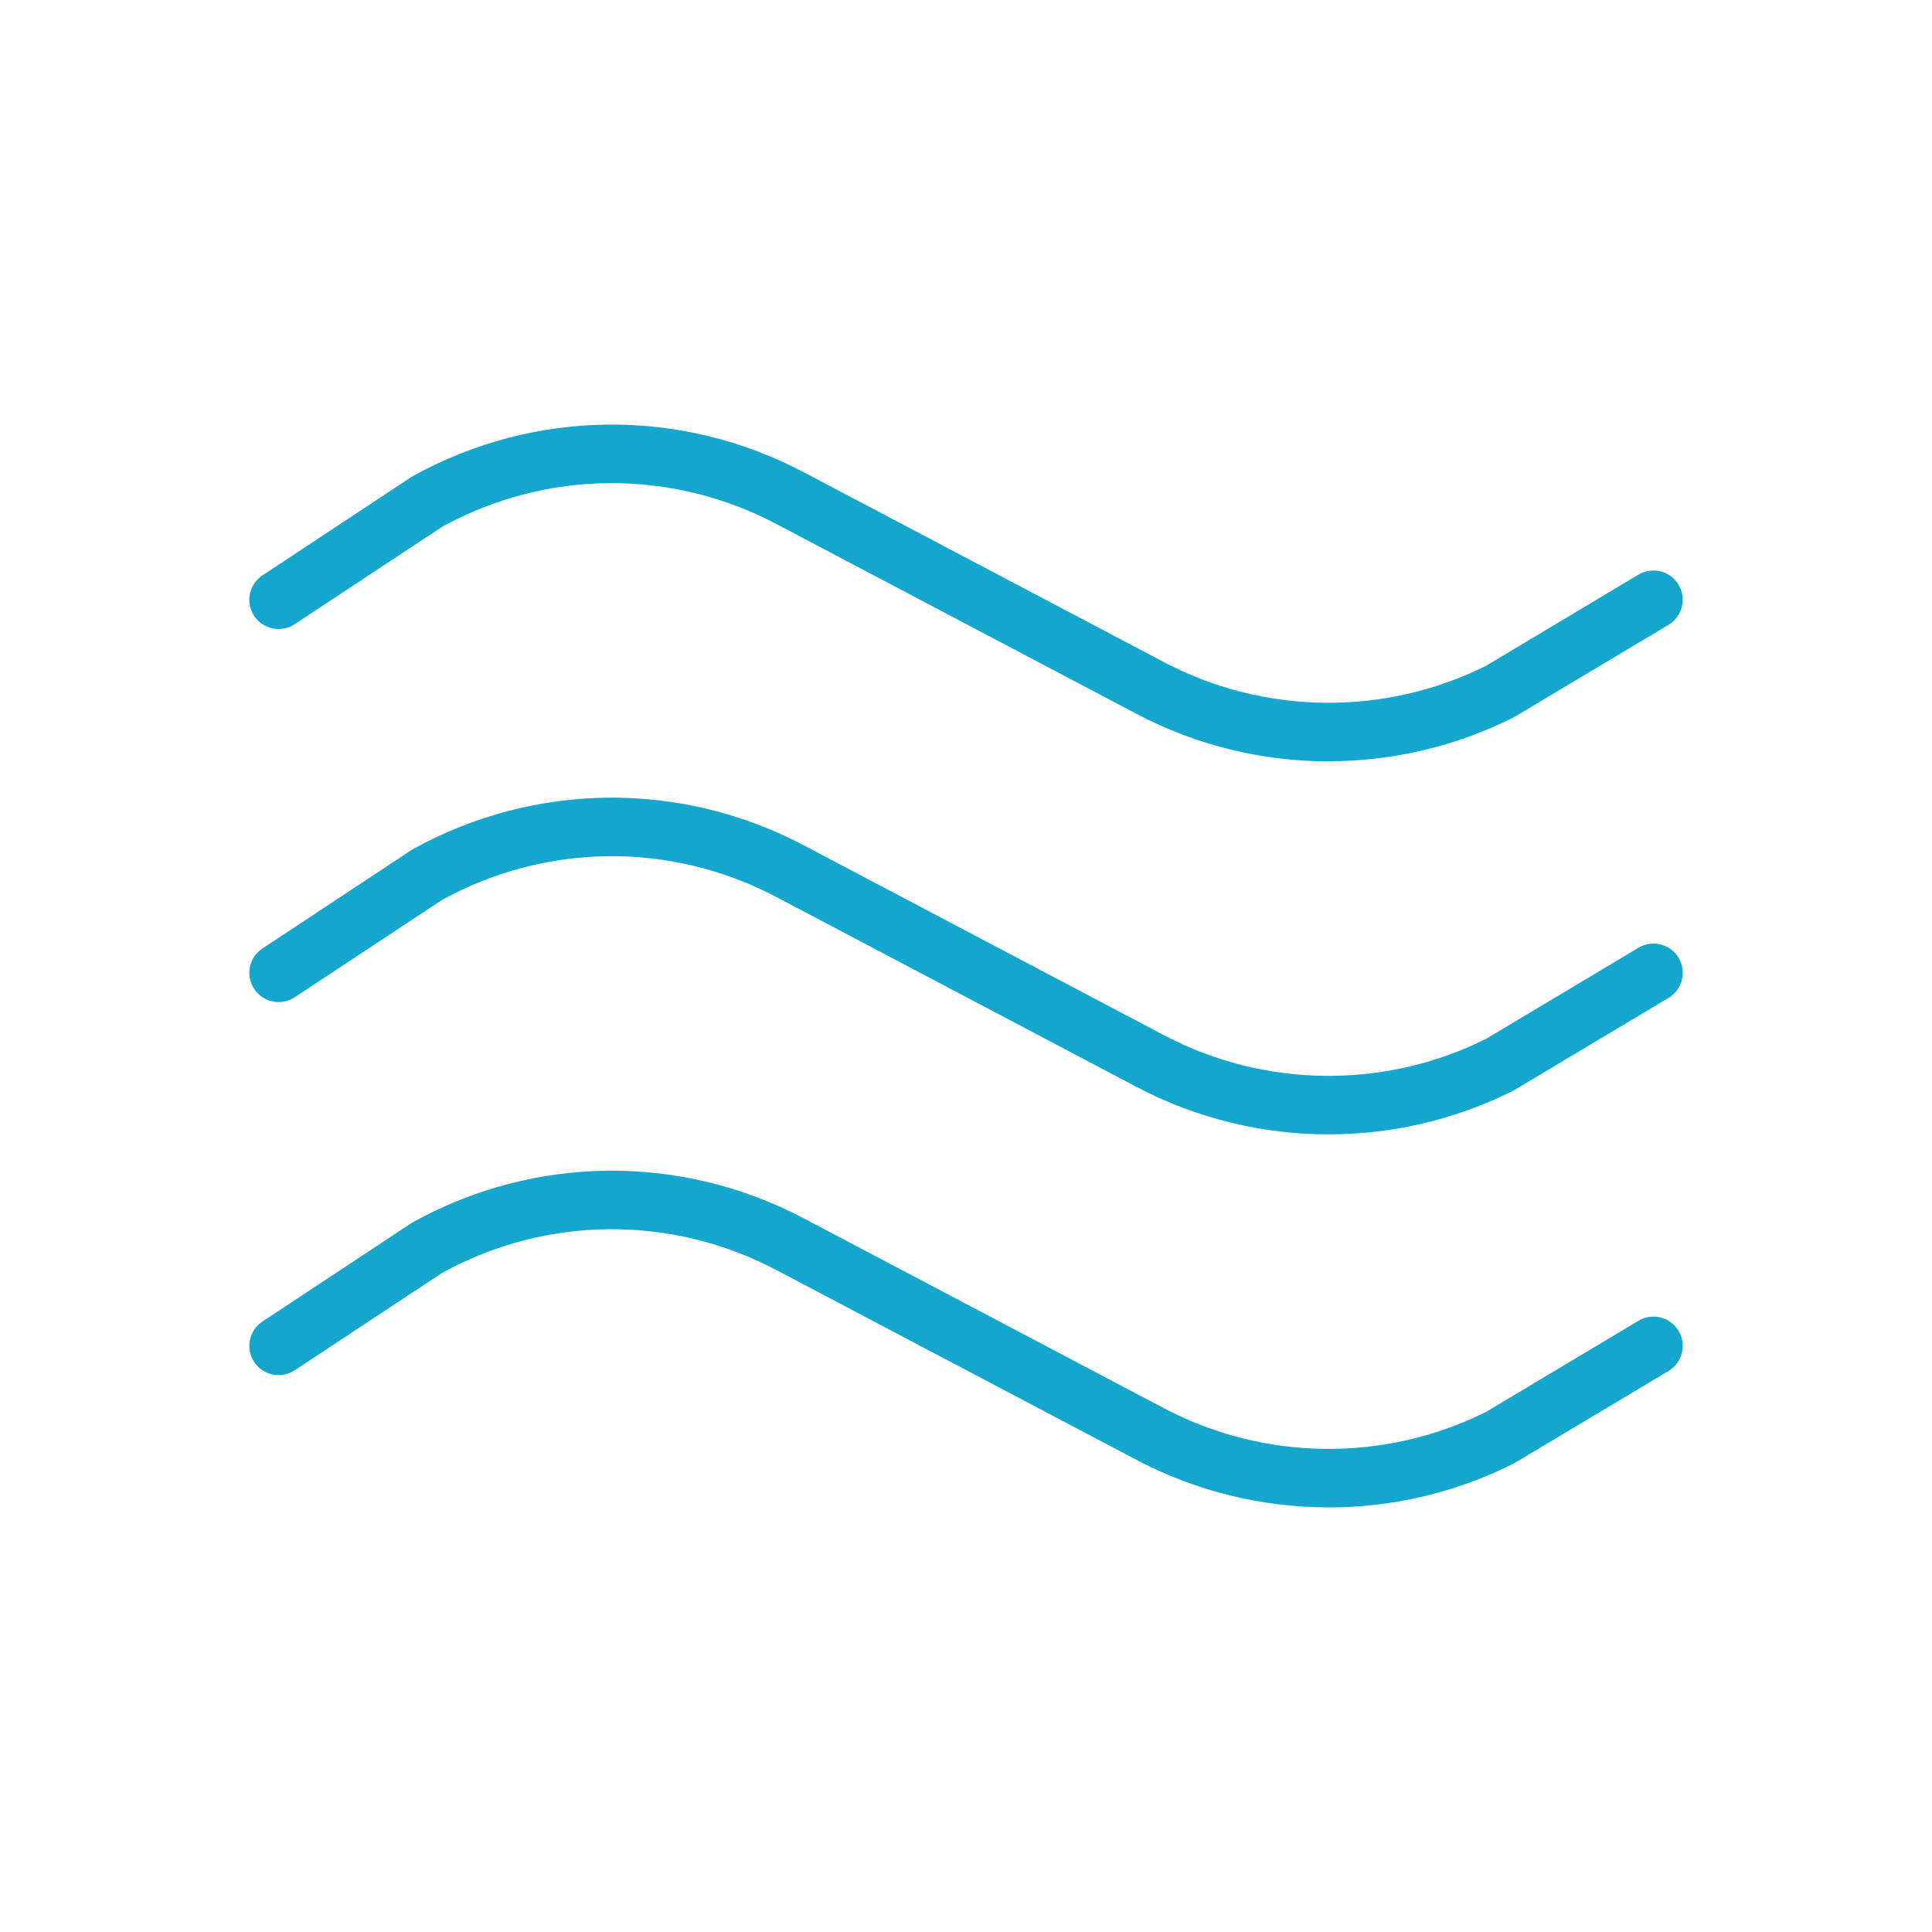
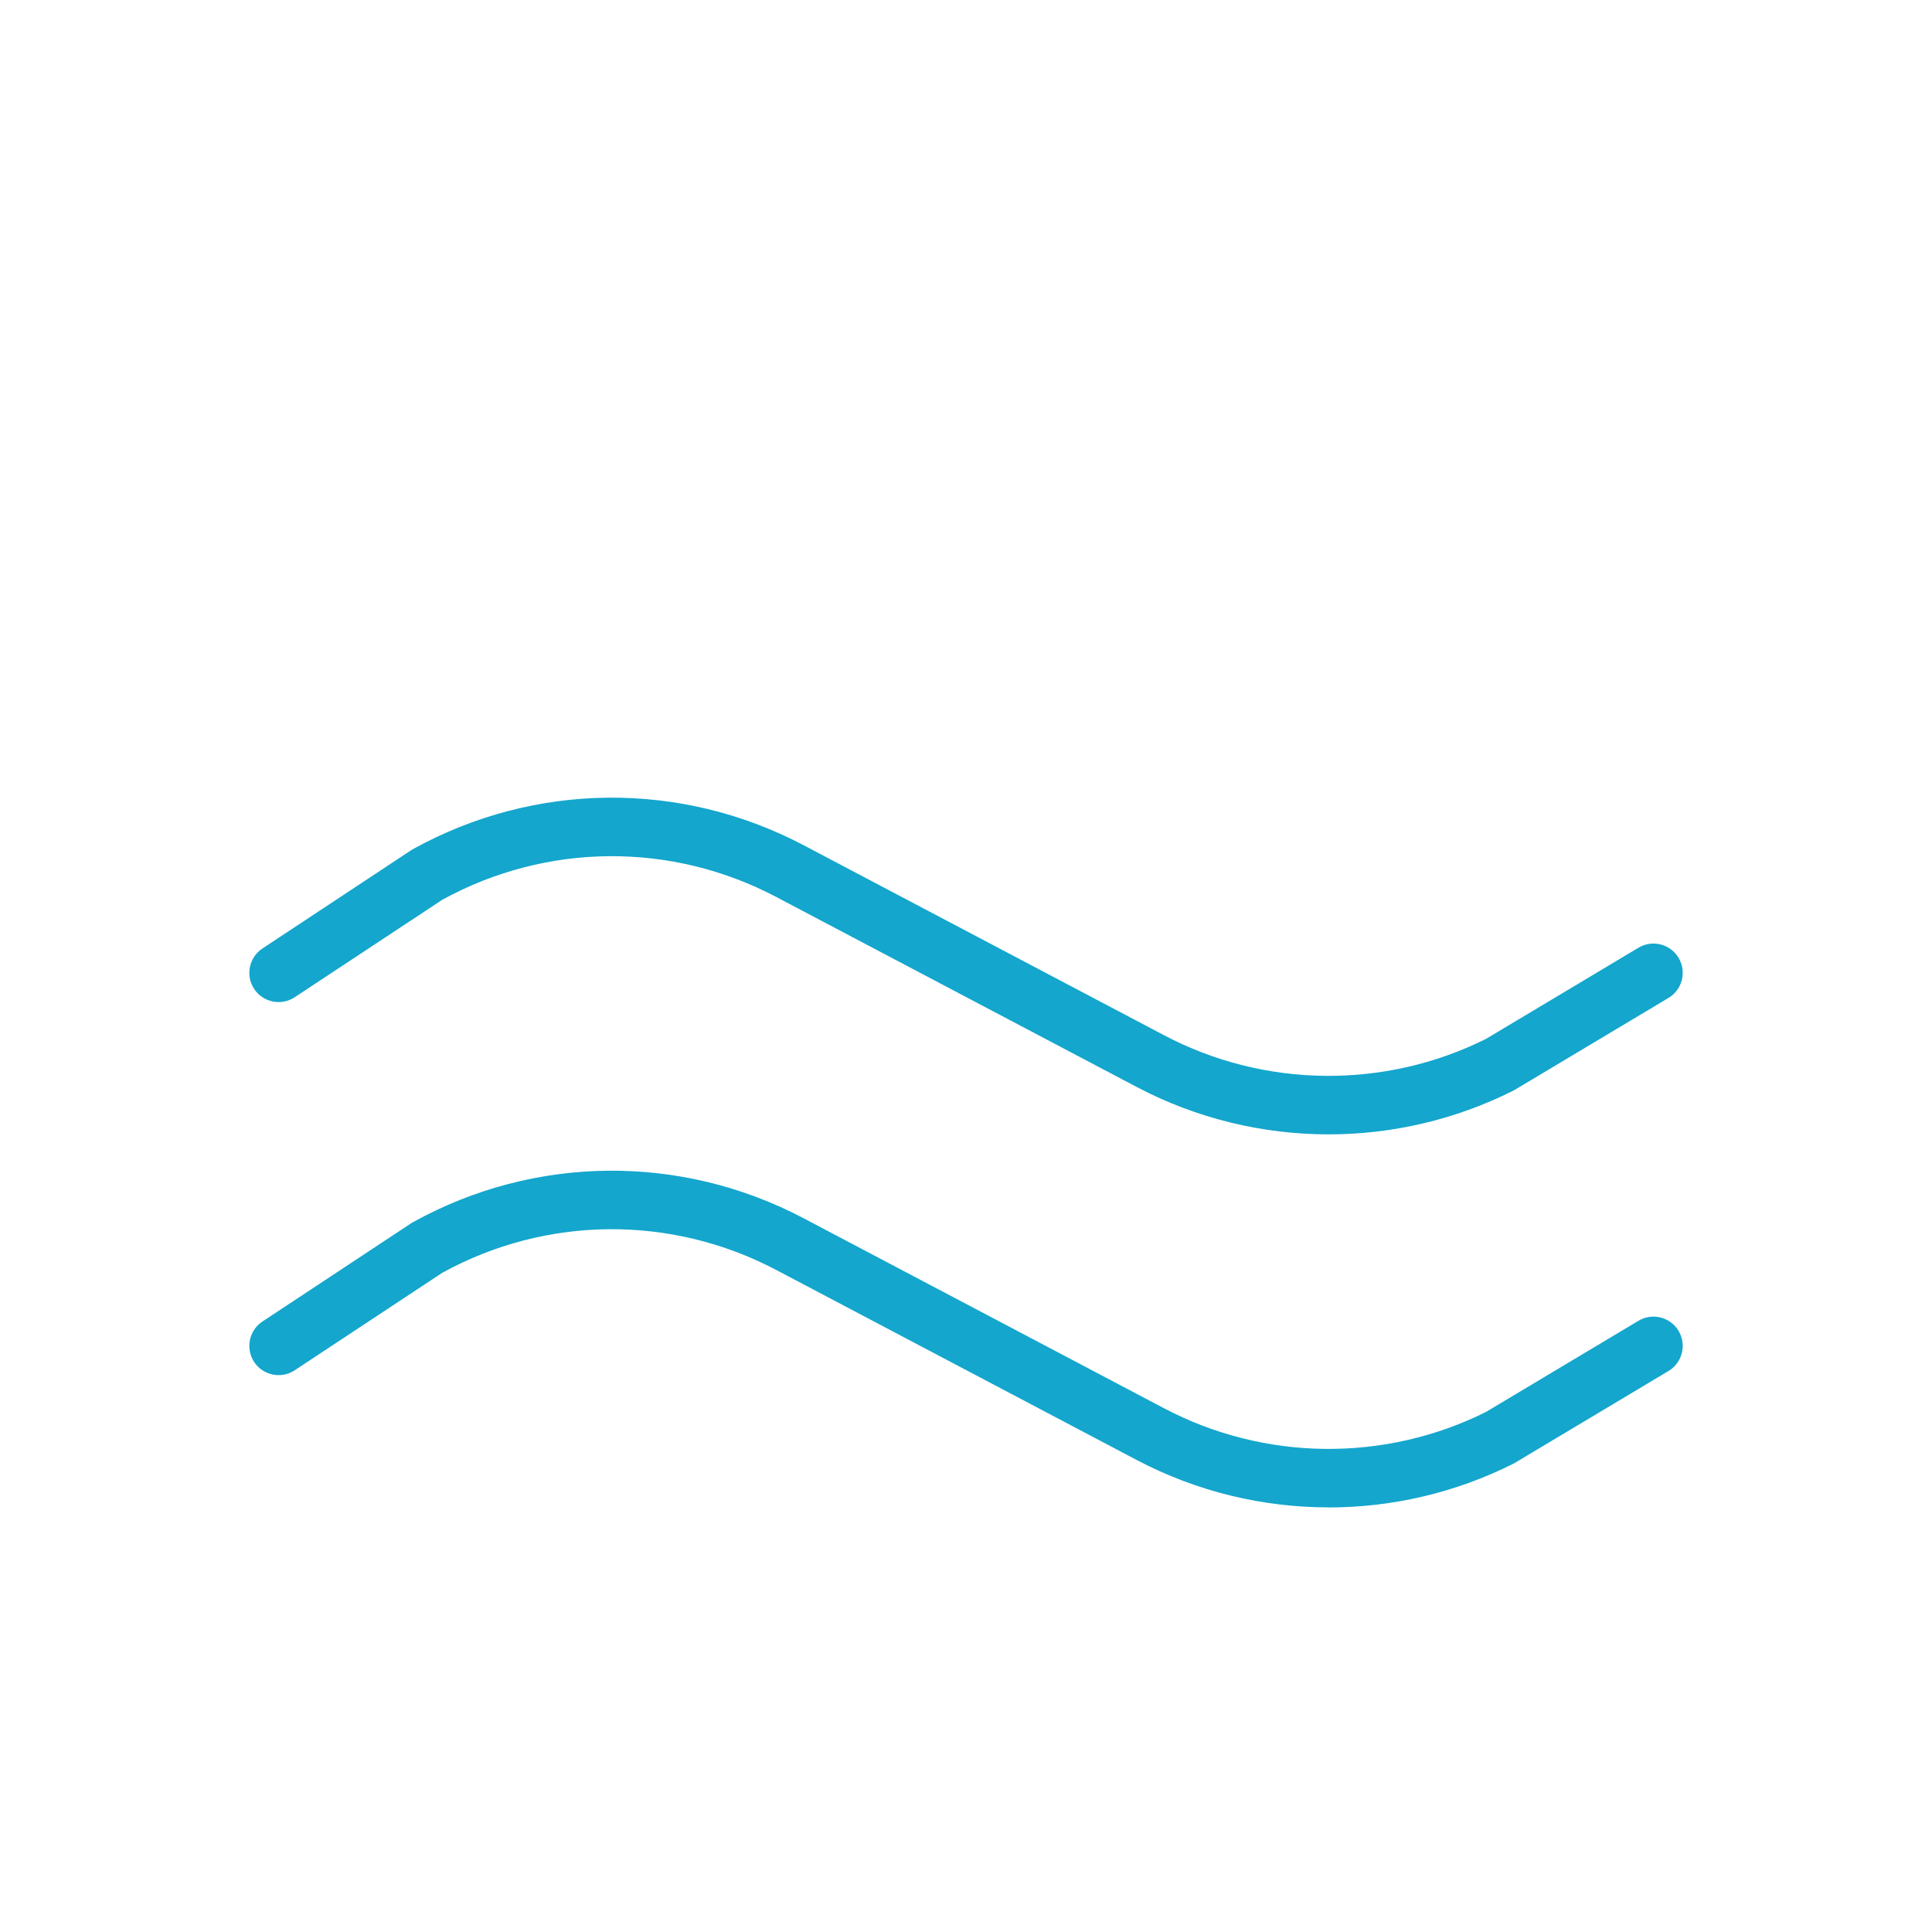
<svg xmlns="http://www.w3.org/2000/svg" id="Layer_1" data-name="Layer 1" viewBox="0 0 512 512">
-   <path d="M352.09,201.77c-17.49,0-34.96-4.19-50.83-12.55l-95.53-50.36c-27.84-14.68-60.9-14.41-88.5.71l-39.14,25.85c-3.57,2.35-8.38,1.37-10.74-2.2-2.36-3.57-1.38-8.38,2.2-10.74l39.4-26.03c.17-.11.35-.22.53-.32,32.24-17.79,70.92-18.16,103.49-1l95.53,50.36c26.56,14,58.43,14.35,85.29.97l40.41-24.17c3.67-2.2,8.44-1,10.63,2.67s1,8.44-2.67,10.63l-40.66,24.31c-.16.1-.33.19-.5.27-15.36,7.72-32.14,11.57-48.91,11.57Z" style="fill: #14a6cd;" />
  <path d="M352.09,300.62c-17.49,0-34.96-4.19-50.82-12.54l-95.53-50.36c-27.84-14.68-60.9-14.41-88.5.71l-39.14,25.85c-3.57,2.36-8.38,1.37-10.74-2.19-2.36-3.57-1.38-8.38,2.2-10.74l39.4-26.03c.17-.11.35-.22.53-.32,32.24-17.79,70.92-18.16,103.49-1l95.53,50.36c26.56,14,58.43,14.35,85.29.96l40.41-24.16c3.67-2.2,8.44-1,10.63,2.67,2.2,3.68,1,8.44-2.67,10.63l-40.66,24.31c-.16.1-.33.19-.5.28-15.36,7.71-32.14,11.57-48.91,11.57Z" style="fill: #14a6cd;" />
  <path d="M352.09,399.47c-17.49,0-34.96-4.19-50.82-12.54l-95.53-50.36c-27.85-14.67-60.91-14.41-88.5.71l-39.14,25.86c-3.57,2.36-8.38,1.37-10.74-2.19-2.36-3.57-1.38-8.38,2.2-10.74l39.4-26.03c.17-.11.35-.22.53-.32,32.23-17.8,70.92-18.16,103.49-1l95.53,50.36c26.56,13.99,58.43,14.36,85.29.96l40.41-24.16c3.67-2.2,8.44-1,10.63,2.68,2.2,3.67,1,8.43-2.67,10.63l-40.66,24.31c-.16.1-.33.19-.5.28-15.36,7.71-32.14,11.57-48.91,11.57Z" style="fill: #14a6cd;" />
</svg>